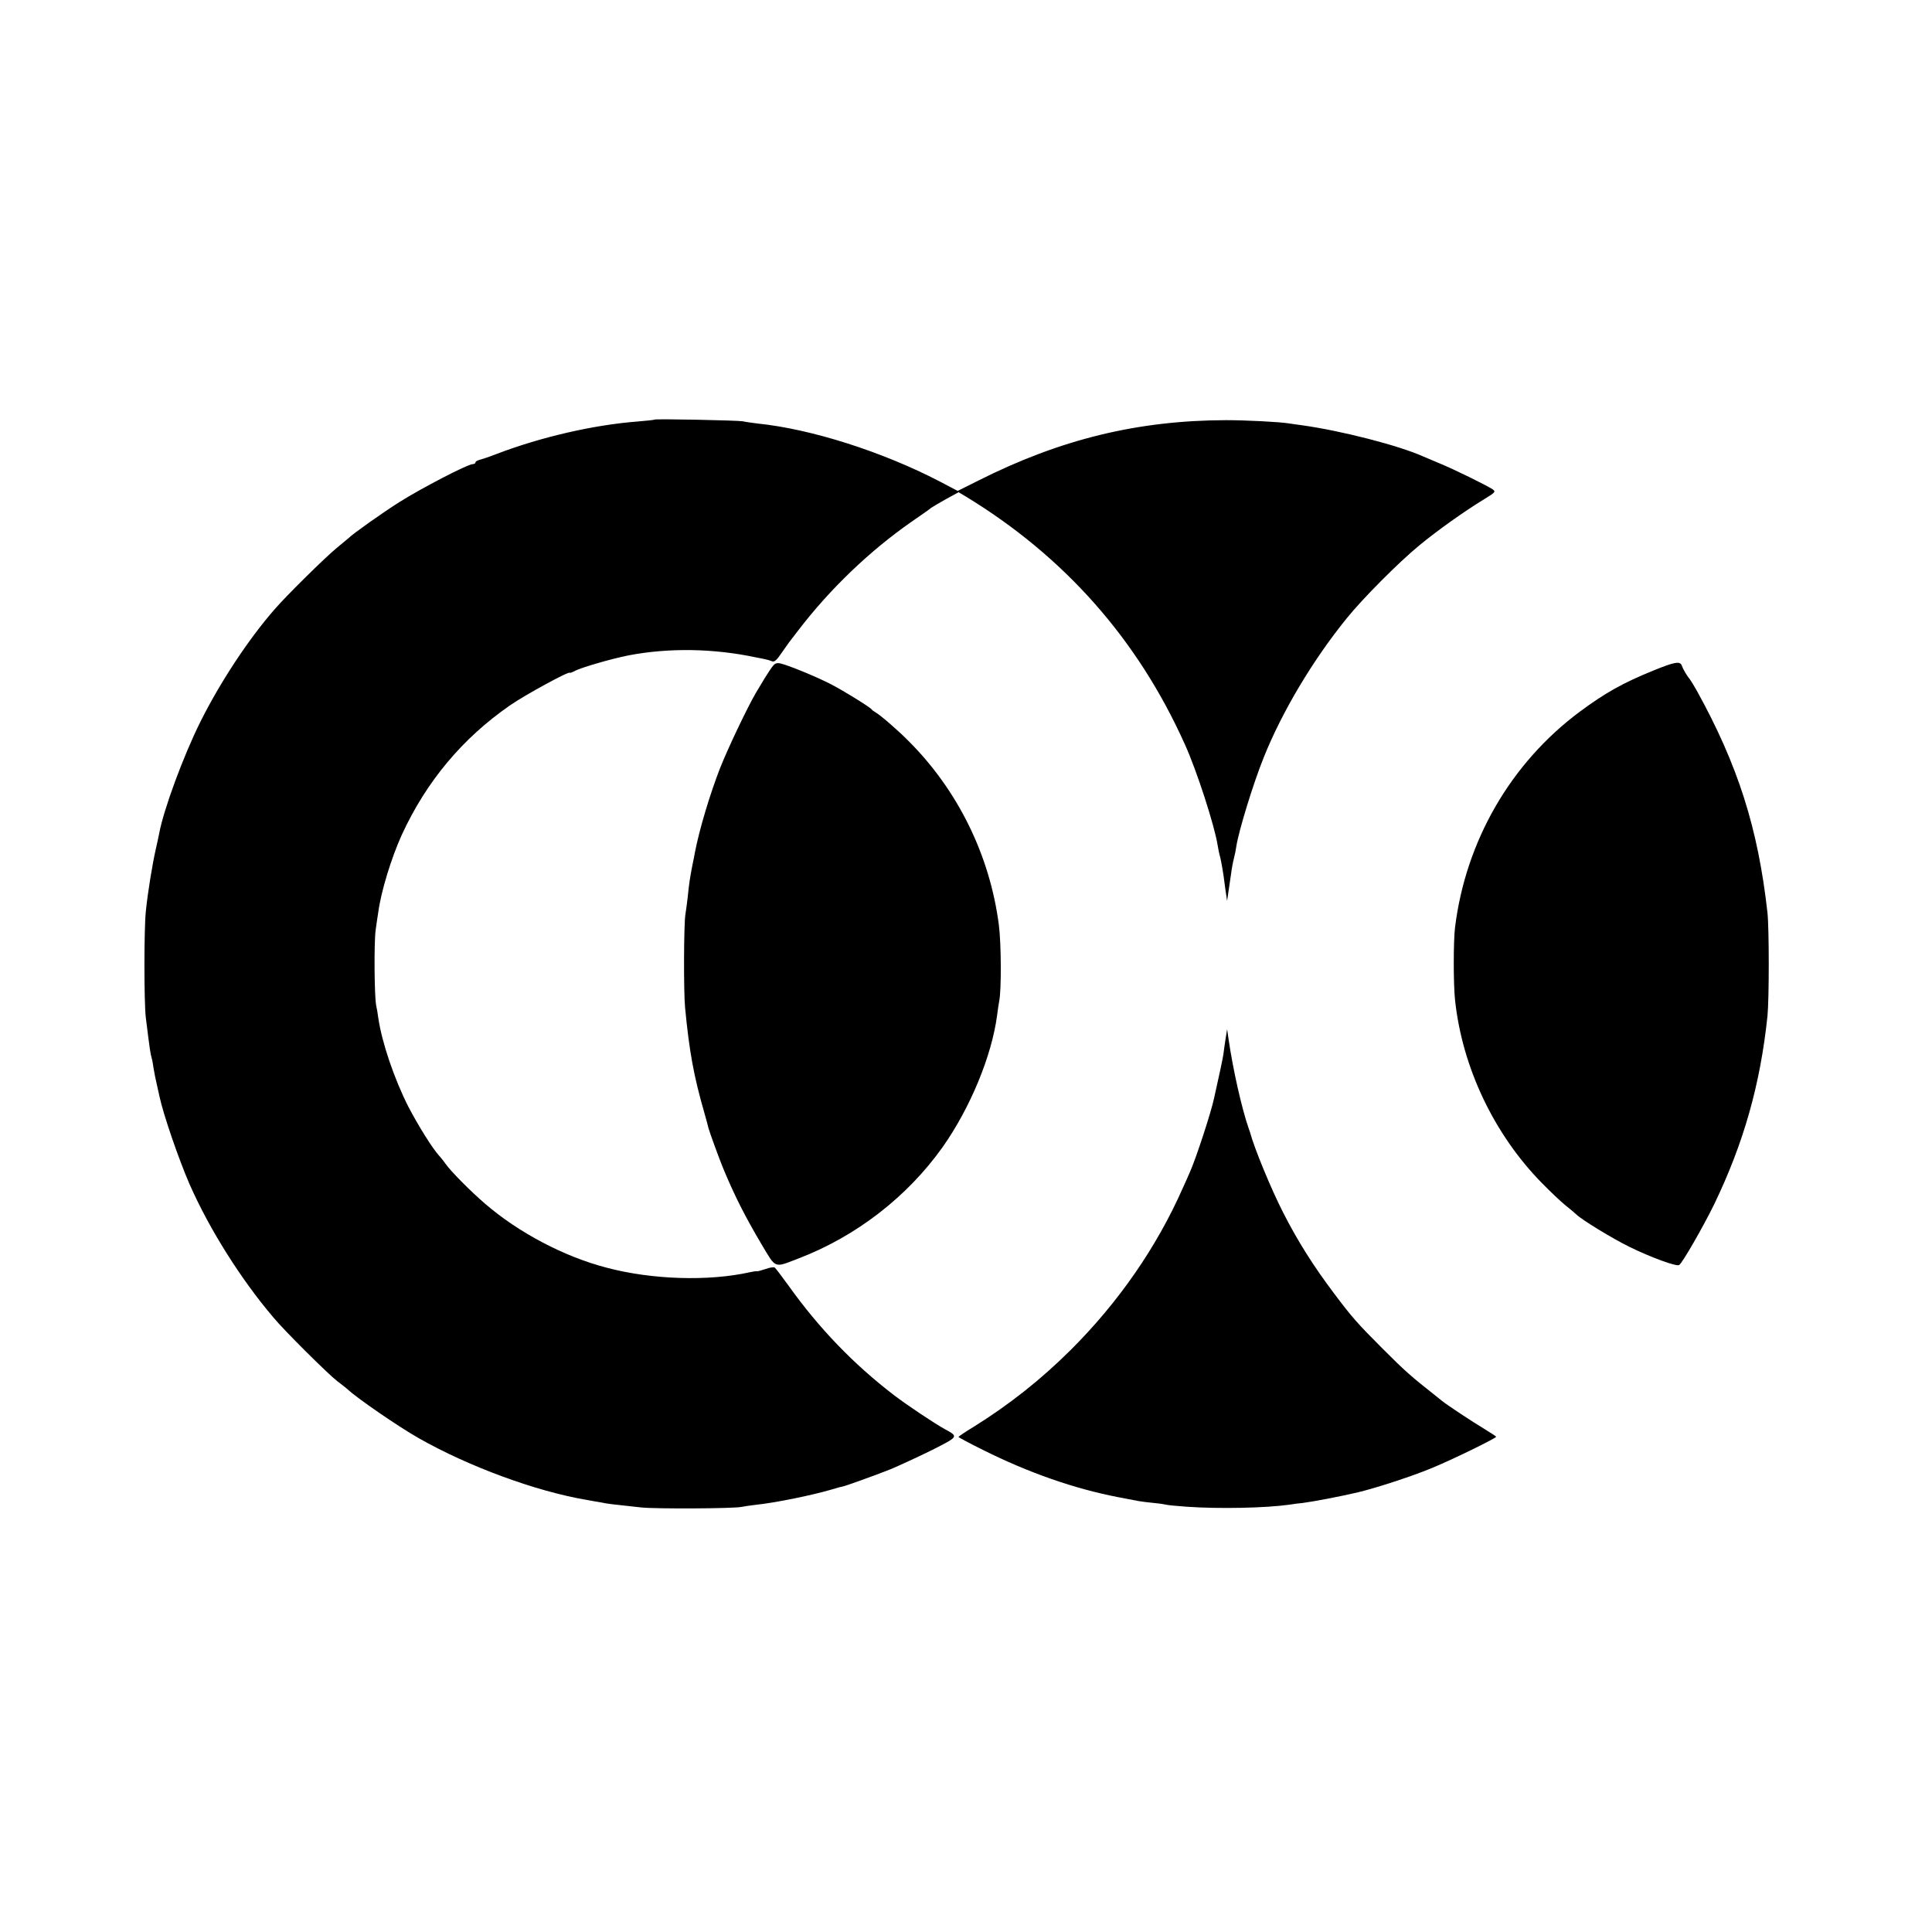
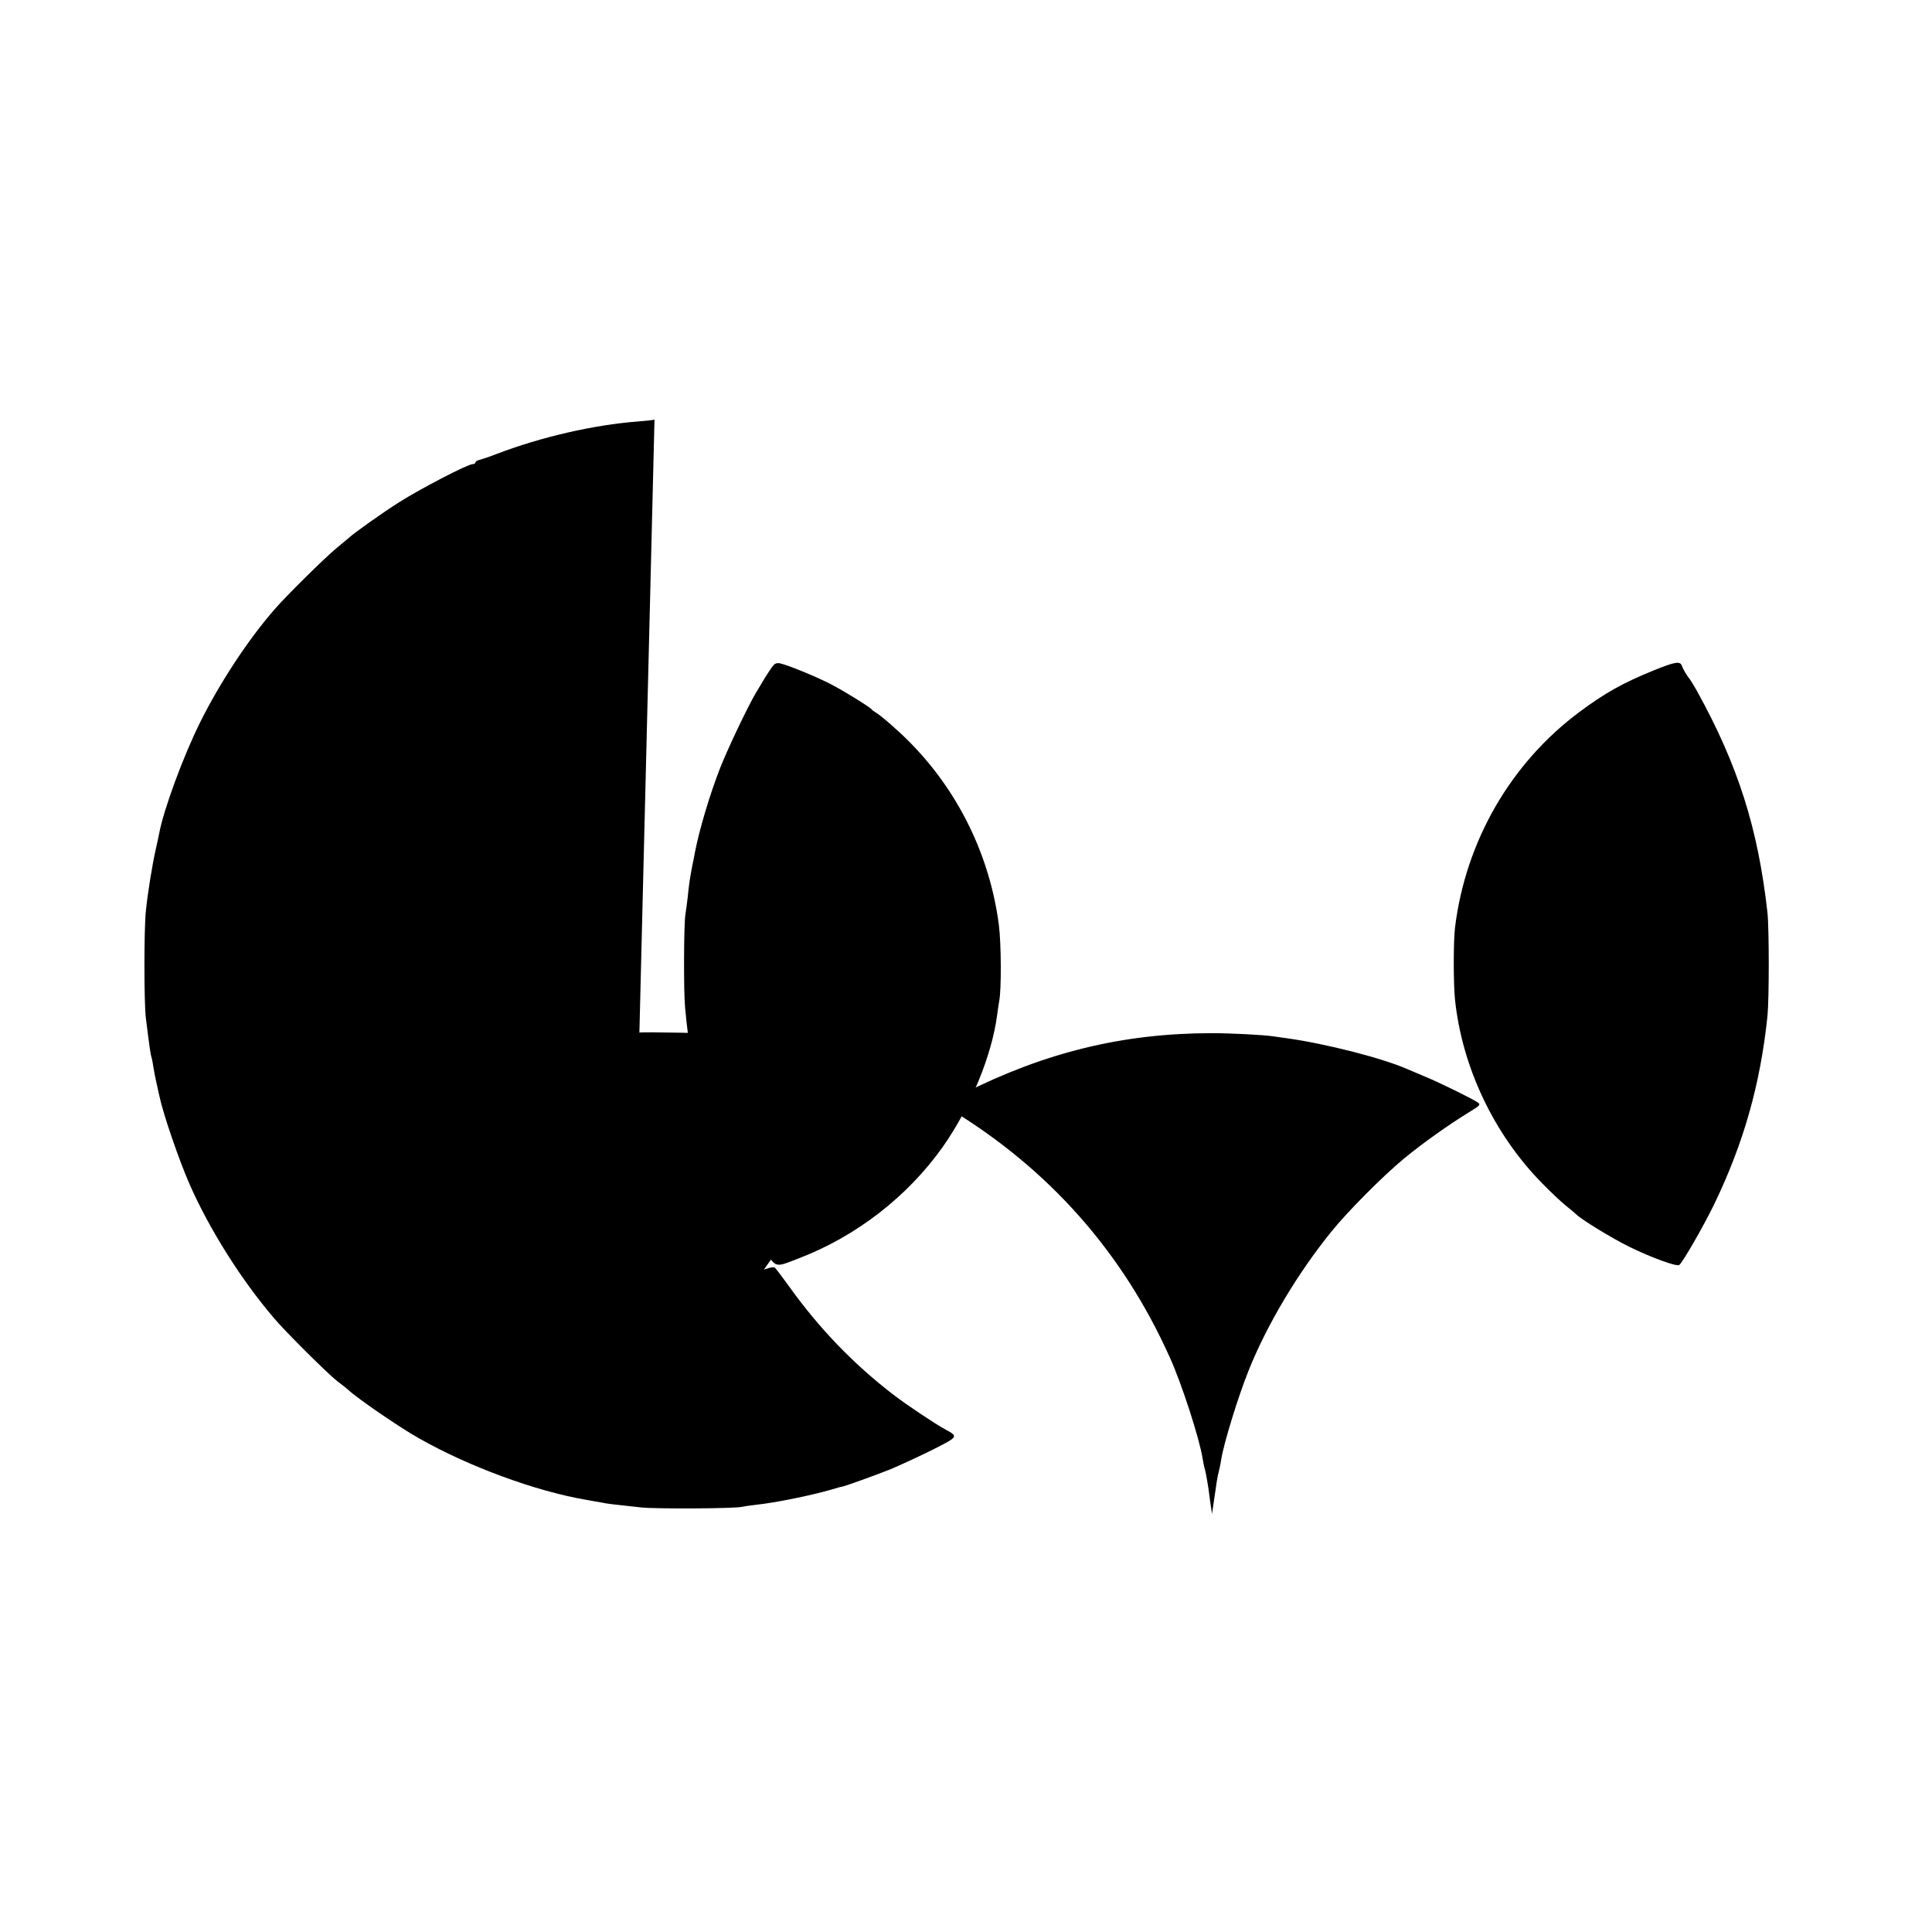
<svg xmlns="http://www.w3.org/2000/svg" height="1024pt" preserveAspectRatio="xMidYMid meet" viewBox="0 0 1024 1024" width="1024pt">
  <g transform="matrix(.1 0 0 -.1 0 1024)">
-     <path d="m3469 8016c-2-2-42-6-89-10-234-18-511-82-745-171-38-15-80-29-92-32-13-3-23-9-23-14s-7-9-15-9c-26 0-274-129-388-201-90-57-248-169-267-189-3-3-32-27-65-54-59-48-271-257-330-326-139-159-290-389-393-596-90-180-195-466-218-590-3-15-11-54-19-88-17-75-42-226-52-326-10-94-10-484 0-565 22-176 24-188 31-213 3-9 7-34 10-54 3-21 11-59 17-85 6-27 12-55 14-63 20-96 103-336 159-465 106-241 274-507 446-709 60-72 290-300 337-336 26-19 51-40 57-45 46-44 268-197 376-258 264-150 620-281 885-326 33-6 71-13 85-15 25-6 61-10 210-26 79-8 487-6 530 3 14 3 48 8 75 11 105 11 296 50 402 81 26 8 51 15 55 15 15 2 176 60 259 93 47 20 145 65 218 101 142 72 142 71 71 110-57 31-200 127-270 180-217 166-400 357-560 581-36 50-69 93-74 97-5 3-27 0-48-8-22-7-42-13-46-12s-20-1-37-5c-219-49-519-40-760 24-224 58-467 186-644 339-77 66-182 172-209 211-9 13-25 33-35 44-35 38-111 160-163 260-74 146-140 339-159 470-3 23-8 52-11 65-10 47-12 335-3 400 5 36 11 79 14 95 14 108 69 288 125 411 130 282 321 511 574 686 81 56 316 184 316 172 0-2 13 2 29 11 39 19 187 62 281 81 213 41 451 38 680-11 14-2 34-7 45-9s27-7 37-11c12-5 25 6 49 42 18 26 37 53 41 58 5 6 27 35 50 65 165 216 377 420 600 575 51 35 98 68 103 73 6 4 40 25 78 46l68 37 37-22c523-318 912-757 1162-1314 64-141 158-433 174-536 3-20 8-42 10-50 4-12 11-45 21-109 1-8 6-42 10-75l9-60 7 48c4 27 10 70 14 95 3 26 10 63 15 82s11 49 13 65c13 83 90 334 145 470 97 243 262 519 441 739 83 103 272 293 381 383 99 82 240 182 348 248 57 35 61 39 44 51-29 20-210 109-282 138-36 15-74 31-85 36-131 59-436 137-644 166-25 3-57 8-71 10-50 8-227 17-330 17-469-1-879-101-1314-320l-110-55-95 50c-304 158-681 278-964 307-32 4-68 9-80 12-25 5-462 14-468 9z" />
+     <path d="m3469 8016c-2-2-42-6-89-10-234-18-511-82-745-171-38-15-80-29-92-32-13-3-23-9-23-14s-7-9-15-9c-26 0-274-129-388-201-90-57-248-169-267-189-3-3-32-27-65-54-59-48-271-257-330-326-139-159-290-389-393-596-90-180-195-466-218-590-3-15-11-54-19-88-17-75-42-226-52-326-10-94-10-484 0-565 22-176 24-188 31-213 3-9 7-34 10-54 3-21 11-59 17-85 6-27 12-55 14-63 20-96 103-336 159-465 106-241 274-507 446-709 60-72 290-300 337-336 26-19 51-40 57-45 46-44 268-197 376-258 264-150 620-281 885-326 33-6 71-13 85-15 25-6 61-10 210-26 79-8 487-6 530 3 14 3 48 8 75 11 105 11 296 50 402 81 26 8 51 15 55 15 15 2 176 60 259 93 47 20 145 65 218 101 142 72 142 71 71 110-57 31-200 127-270 180-217 166-400 357-560 581-36 50-69 93-74 97-5 3-27 0-48-8-22-7-42-13-46-12s-20-1-37-5s27-7 37-11c12-5 25 6 49 42 18 26 37 53 41 58 5 6 27 35 50 65 165 216 377 420 600 575 51 35 98 68 103 73 6 4 40 25 78 46l68 37 37-22c523-318 912-757 1162-1314 64-141 158-433 174-536 3-20 8-42 10-50 4-12 11-45 21-109 1-8 6-42 10-75l9-60 7 48c4 27 10 70 14 95 3 26 10 63 15 82s11 49 13 65c13 83 90 334 145 470 97 243 262 519 441 739 83 103 272 293 381 383 99 82 240 182 348 248 57 35 61 39 44 51-29 20-210 109-282 138-36 15-74 31-85 36-131 59-436 137-644 166-25 3-57 8-71 10-50 8-227 17-330 17-469-1-879-101-1314-320l-110-55-95 50c-304 158-681 278-964 307-32 4-68 9-80 12-25 5-462 14-468 9z" />
    <path d="m4098 6712c-8-9-28-39-44-65-16-27-38-63-48-80-44-75-147-291-189-397-55-141-110-326-133-444-2-12-8-43-14-71-13-67-18-99-25-170-4-33-9-73-12-90-9-48-10-413-2-495 22-231 46-363 101-554 11-38 21-76 23-85 5-20 57-163 79-216 61-146 114-251 204-403 77-128 62-123 197-71 304 117 574 326 761 589 146 207 261 484 289 700 3 25 8 58 11 74 12 59 11 305-2 405-48 368-217 713-480 975-50 51-150 138-173 150-9 5-18 12-21 16-10 13-146 97-215 133-73 38-221 99-266 110-18 5-31 2-41-11z" />
    <path d="m8768 6688c-168-68-261-121-396-221-365-272-603-684-660-1142-9-76-9-300 0-385 38-357 206-711 460-970 46-47 103-101 127-120s49-40 56-47c30-29 189-126 280-171 114-56 250-106 265-97 17 11 128 204 186 323 156 324 244 634 282 997 9 92 9 461 0 547-50 448-156 782-375 1178-14 25-30 51-36 59-16 19-36 53-43 73-9 25-37 20-146-24z" />
-     <path d="m6496 4735c-4-27-10-66-12-85-5-29-21-106-49-230-17-80-96-319-126-387-10-24-28-64-40-90-138-313-342-607-594-858-159-158-327-291-517-409-43-26-78-50-78-52s57-33 128-68c246-123 488-207 722-252 47-9 94-18 105-20s47-7 80-10 62-8 65-9c3-2 53-7 110-11 170-12 418-7 545 11 16 3 48 7 70 9 61 8 202 35 295 57 98 24 280 83 384 126 102 41 346 160 346 168 0 2-28 20-62 41-62 37-201 129-225 149-7 5-18 15-25 20-143 113-169 136-288 255-135 135-165 169-258 293-110 146-193 277-271 430-66 130-153 341-176 427-1 3-4 12-7 20-36 103-83 311-106 470l-8 55z" />
  </g>
</svg>